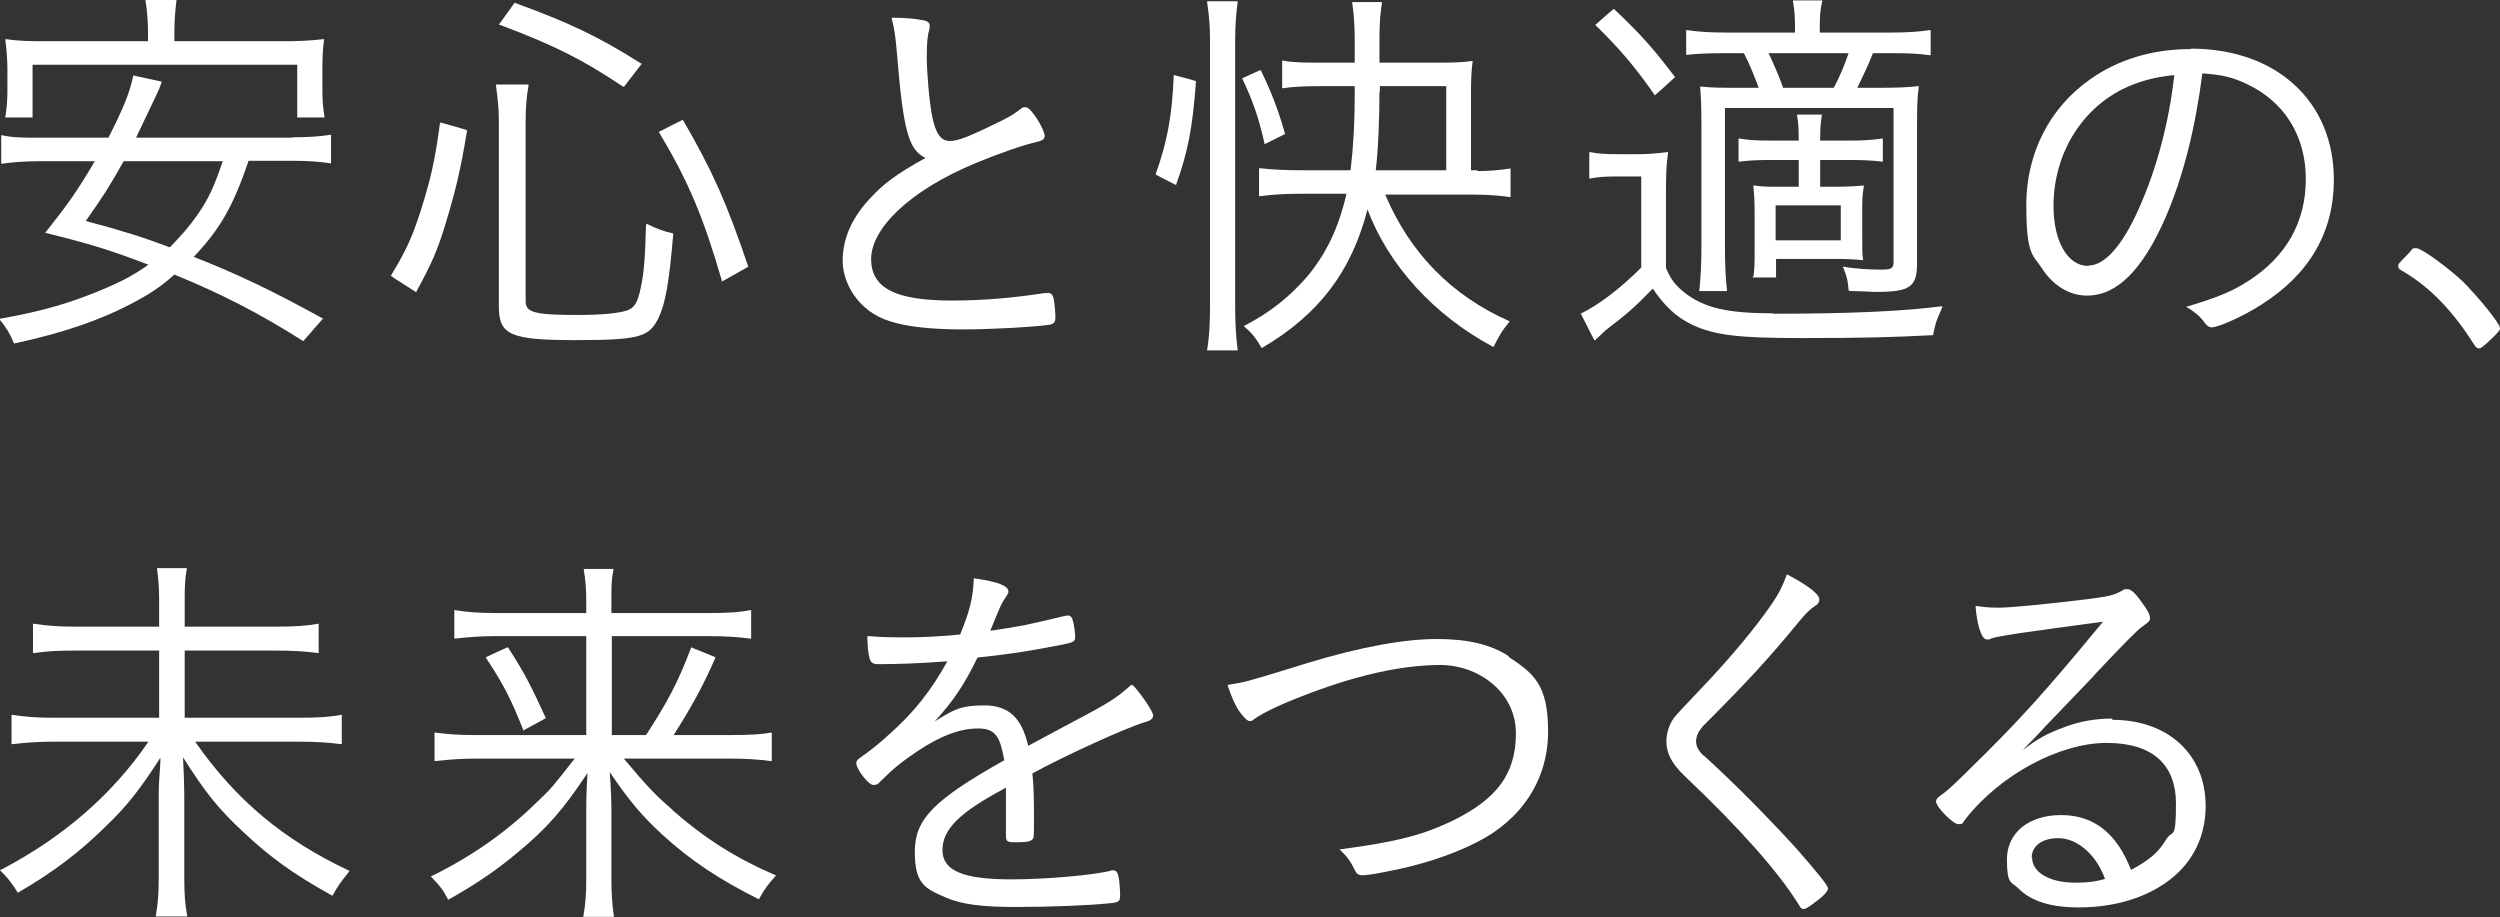
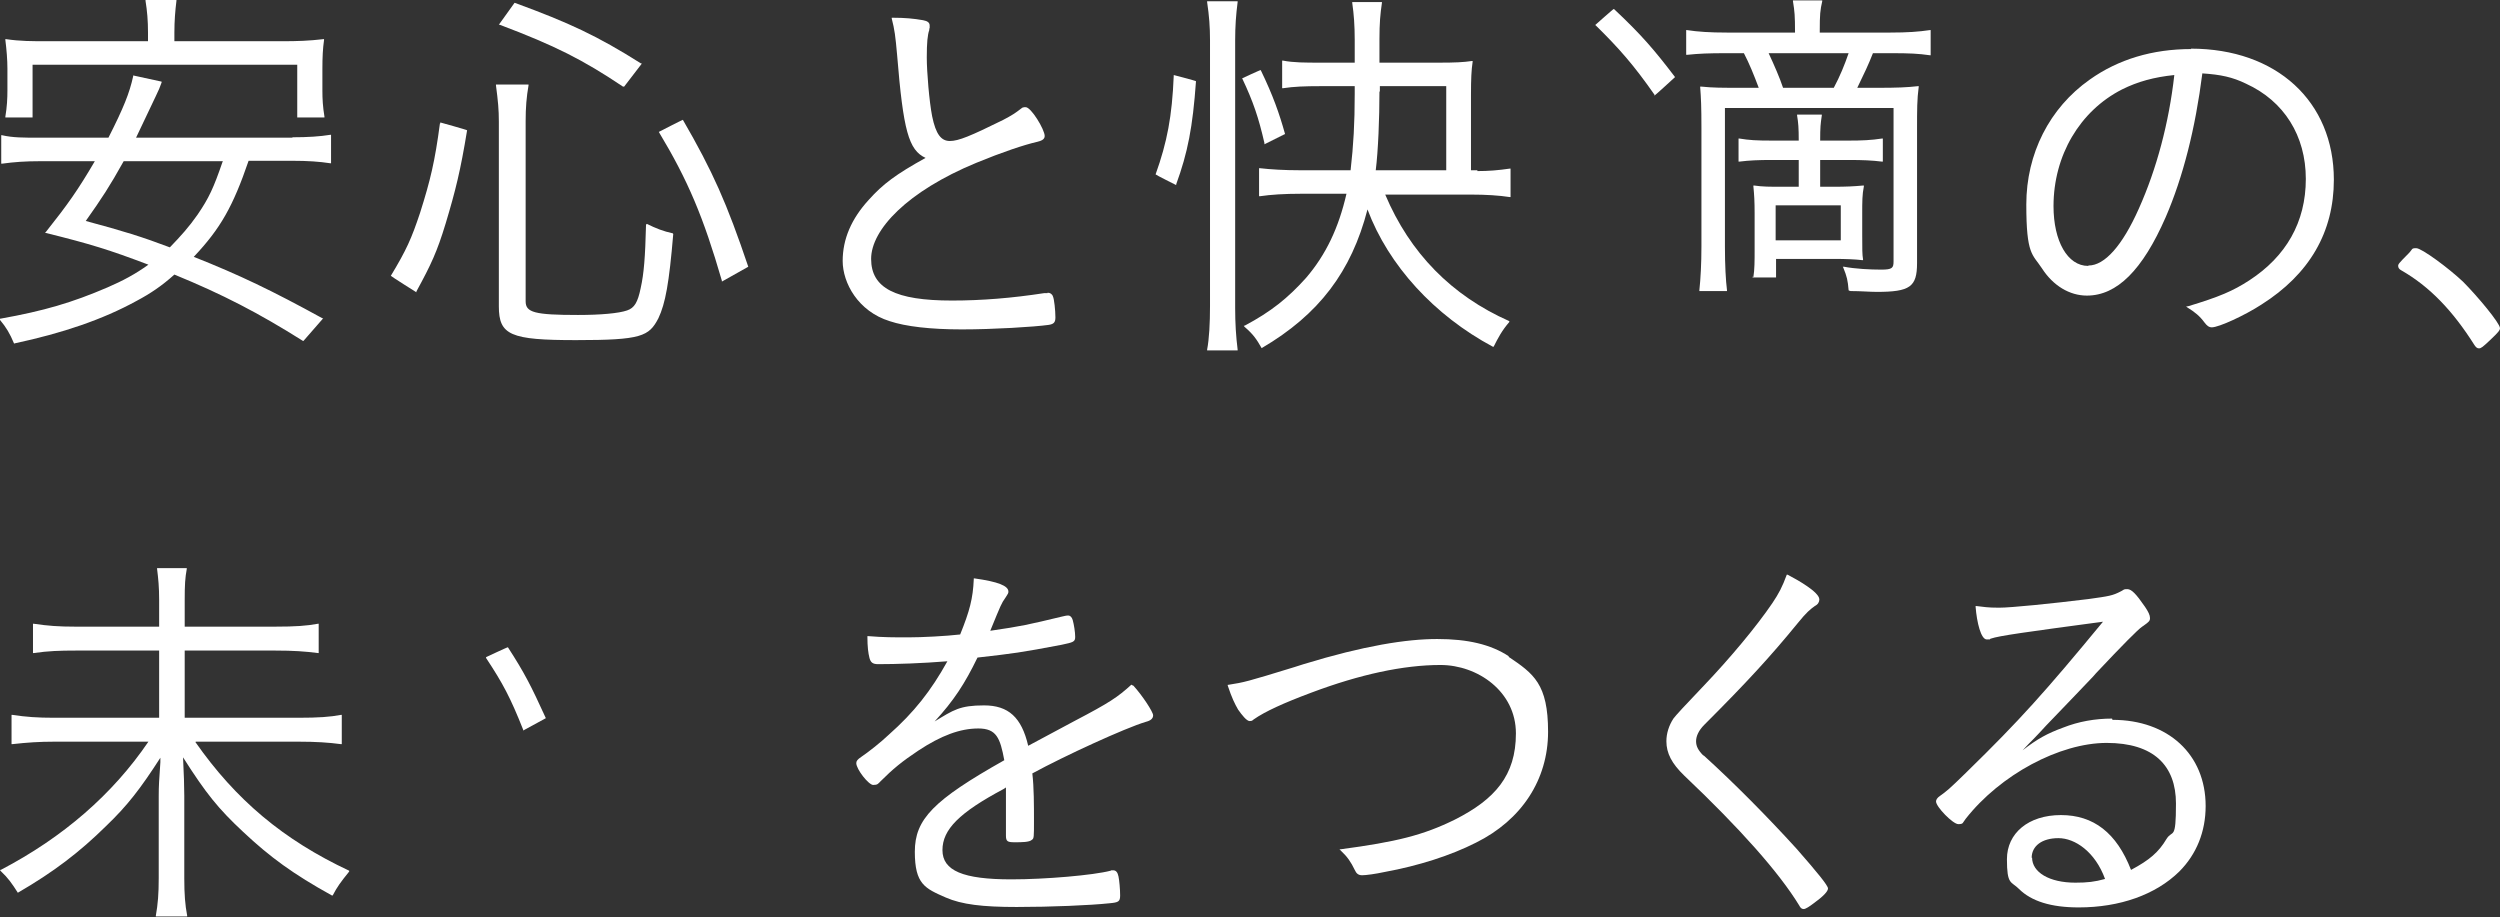
<svg xmlns="http://www.w3.org/2000/svg" id="_レイヤー_1" data-name="レイヤー_1" version="1.1" viewBox="0 0 606.4 222.5">
  <rect x="0" y="0" width="606.4" height="222.5" fill="#333333" stroke="none" />
  <defs>
    <style>
      .st0 {
        fill: #fff;
      }
    </style>
  </defs>
  <g>
    <path class="st0" d="M1.8,16.7v5.2c0,2-.1,4-.5,6.4v.2s6.6,0,6.6,0v-12.8h64.2v12.8h6.6v-.2c-.4-2.4-.5-4.3-.5-6.3v-5.3c0-2.8.1-4.9.4-7v-.2s-.2,0-.2,0c-3.4.4-6.3.5-9.9.5h-26.2v-2.1c0-2.8.2-5.3.5-7.7v-.2s-7.5,0-7.5,0v.2c.4,2.5.6,4.8.6,7.7v2.1H11.4c-3.6,0-6.5,0-9.9-.5h-.2s0,.2,0,.2c.3,2.4.5,4.8.5,7Z" />
    <path class="st0" d="M71.1,33.4h-38.1l4.8-10.1q.9-1.8,1.4-3.3v-.2c0,0-6.9-1.5-6.9-1.5v.2c-.9,4.1-2.3,7.6-6,14.9H9.8c-4.2,0-6.7,0-9.3-.6h-.2s0,6.9,0,6.9h.2c2.9-.4,5.6-.6,9.3-.6h13.2c-4.1,7-6.5,10.4-11.9,17.2l-.2.2h.2c10.9,2.7,15.4,4.1,24.9,7.7-3.2,2.3-6.2,3.9-9.9,5.5-8.6,3.7-15.4,5.7-26,7.6h-.3c0,0,.2.3.2.3,1.5,1.8,2.4,3.3,3.4,5.7h0c0,.1.1,0,.1,0,11.7-2.5,21.4-5.8,29.6-10.3,3.4-1.8,6.2-3.7,9.2-6.4,11.7,4.8,20.4,9.3,31.2,16.1h.1c0,0,4.8-5.5,4.8-5.5h-.2c-12.2-6.7-20.1-10.5-31.2-14.9,6.5-6.9,9.5-12.2,13.3-23.3h10.5c3.9,0,6.7.2,9.3.6h.2s0-6.9,0-6.9h-.2c-2.5.4-5.3.6-9.3.6ZM54,39.2c-2.2,6.4-3.3,8.8-6.1,12.9-2.1,3-4,5.1-6.7,7.9-6.6-2.5-11.4-4-20.4-6.4,3.9-5.5,5.8-8.4,9.2-14.5h24.1Z" />
    <path class="st0" d="M151.3,21h.1c0,0,4.3-5.6,4.3-5.6h-.2c-10.6-6.7-17.5-9.9-30.6-14.7h-.1s-3.8,5.3-3.8,5.3h.2c13.5,5.1,20.2,8.5,29.9,15Z" />
    <path class="st0" d="M165.6,29.1h0c0-.1-5.8,2.9-5.8,2.9h0c7.1,11.8,10.8,20.6,15.3,36.1v.2c0,0,6.4-3.6,6.4-3.6h0c-5.2-15.4-8.6-23.1-15.9-35.7Z" />
    <path class="st0" d="M156.9,54.4h-.2c0-.1,0,.1,0,.1-.2,7.9-.5,11.8-1.3,15.4-.7,3.4-1.5,4.8-3.3,5.4-2,.7-6.4,1.1-11.9,1.1-10.5,0-12.7-.6-12.7-3.3V29.4c0-3.3.2-5.8.7-8.7v-.2s-7.9,0-7.9,0v.2c.5,3.8.7,5.9.7,8.8v44.8c0,7,2.8,8.2,18.7,8.2s17.7-.9,20-5.3c1.7-3.6,2.6-8.5,3.6-20.4h0c0-.1-.1-.2-.1-.2-2.3-.5-4.1-1.2-6.3-2.3Z" />
    <path class="st0" d="M106.7,30c-1.2,9.1-2.3,13.7-4.8,21.6-2.1,6.3-3.3,9-7.1,15.3h0c0,.1,6.2,4,6.2,4v-.2c3.6-6.6,5-9.6,7.1-16.5,2.4-8,3.6-12.8,5.2-22.6h0c0-.1-6.5-1.9-6.5-1.9v.2Z" />
    <path class="st0" d="M254.1,71.1c0,0-.4,0-.8,0-7.8,1.2-15.1,1.8-22.4,1.8-13.7,0-19.6-3-19.6-10.1s8.8-16.4,25.5-23.3c6.3-2.6,11.7-4.4,14.8-5.1.8-.2,1.8-.5,1.8-1.4,0-1.6-3.3-7-4.6-7s-.4,0-.5.1h-.3c-1.8,1.4-2.6,1.9-4.7,3-7.9,3.9-10.8,5.1-12.9,5.1s-3.4-1.6-4.3-6c-.7-3.6-1.3-10.7-1.3-14.3s.2-5.5.6-6.6c0-.2,0-.4.1-.5,0-.3,0-.4,0-.6,0-.7-.5-1.1-1.6-1.3-2.3-.4-4.4-.6-7.4-.6h-.2v.2c.7,2.7.9,4.3,1.3,8.8,1.5,18.4,2.8,23.1,6.9,25-7.2,4-10.3,6.3-13.8,10.2-4.2,4.6-6.3,9.5-6.3,14.8s3.7,12.2,11.4,14.6c3.9,1.3,9.9,2,17.5,2s17.5-.6,21.1-1.1c1.2-.2,1.6-.6,1.6-1.8,0-1.7-.3-4.5-.6-5.1-.2-.6-.7-.9-1.3-.9Z" />
    <path class="st0" d="M284.7,18.4c-.4,9.8-1.6,16.1-4.4,23.9h0c0,.1,5,2.6,5,2.6v-.2c2.8-7.7,4-13.8,4.8-25h0c0-.1-5.4-1.5-5.4-1.5v.2Z" />
    <path class="st0" d="M300.2.5v-.2s-7.4,0-7.4,0v.2c.5,3.4.7,6,.7,9.3v64.4c0,4.2-.2,8-.7,10.6v.2s7.4,0,7.4,0v-.2c-.4-3.2-.6-6.4-.6-10.1V9.8c0-3.4.2-6.2.6-9.3Z" />
    <path class="st0" d="M306.7,35l5-2.5h0c-1.4-5-2.9-9.3-5.9-15.5h0c0-.1-4.5,2-4.5,2h0c2.7,5.7,4,9.6,5.4,15.7v.2Z" />
    <path class="st0" d="M358.4,41.3h-1.6v-18.3c0-3.8.1-6,.4-8v-.2s-.2,0-.2,0c-2,.3-4.1.4-8,.4h-14.4v-5.7c0-3.9.2-6.1.6-8.8v-.2s-7.2,0-7.2,0v.2c.4,2.8.6,5.5.6,8.9v5.6h-8.3c-3.6,0-6.6,0-9.1-.5h-.2s0,6.7,0,6.7h.2c2.6-.4,5.3-.5,9.1-.5h8.3v1.9c0,7.1-.3,12.4-1,18.5h-12.2c-3.9,0-7.2-.2-9.8-.5h-.2s0,6.8,0,6.8h.2c2.7-.4,6-.6,9.9-.6h11.1c-1.9,8.3-5,14.8-9.8,20.4-4.4,4.9-8.5,8.2-14.9,11.6h-.2c0,.1.2.3.2.3,2.1,1.8,2.9,3,4.1,5.1h0c0,.1.1,0,.1,0,13.8-8.1,21.7-18.5,25.6-33.6,5.1,13.6,16.2,25.7,30.4,33.3h.2c0,0,0,0,0,0,1.1-2.2,2-3.9,3.8-6v-.2c.1,0,0,0,0,0-14-6.2-24.1-16.5-30.1-30.7h20.8c3.6,0,6.8.2,9.4.6h.2s0-6.9,0-6.9h-.2c-2.8.4-5,.6-7.9.6ZM334.7,22.2v-1.3h16.1v20.4h-17.1c.6-4.8.9-12.6.9-19.1Z" />
    <path class="st0" d="M425.1,67.1v.2s5.7,0,5.7,0v-4.5h14.2c2.6,0,5.1.1,6.7.3h.2s0-.2,0-.2c-.2-1.2-.2-2.4-.2-6v-5c0-3,0-4.7.4-6.7v-.2s-.2,0-.2,0c-2.2.2-4,.3-7.3.3h-3.1v-6.5h6.9c3.4,0,5.7.1,8.1.4h.2s0-5.6,0-5.6h-.2c-2.6.4-4.9.5-8.1.5h-6.9c0-3.3.1-4.1.4-6.1v-.2s-6,0-6,0v.2c.3,1.8.4,3,.4,6.1h-6.5c-3.7,0-5.5-.1-7.9-.5h-.2s0,5.6,0,5.6h.2c2.4-.3,4.6-.4,7.9-.4h6.5v6.5h-3.6c-3.7,0-5.1,0-7.2-.3h-.2s0,.2,0,.2c.2,2,.3,3.7.3,6.5v8.9c0,2.6,0,4.8-.3,6.6ZM430.7,58.3v-8.5h15.8v8.5h-15.8Z" />
    <path class="st0" d="M419,12.9h4c1.3,2.5,2.4,5.2,3.6,8.4h-3.5c-5.8,0-7.5,0-10.5-.3h-.2s0,.2,0,.2c.2,2.5.3,4.8.3,9.7v28.9c0,4.1-.2,7.8-.5,10.6v.2s6.7,0,6.7,0v-.2c-.3-2.4-.5-6.1-.5-10.6V26.2h40.9v37.2c0,1.6-.3,2-3,2s-6.4-.2-9-.7h-.3s.1.2.1.2c.9,2.2,1.1,3.1,1.3,5.5h0c0,.1.5.2.5.2,2.4,0,4.7.2,6.3.2,8.1,0,9.8-1.2,9.8-7V31.2c0-4.6,0-7.1.4-10.1v-.2s-.2,0-.2,0c-2.6.3-5.1.4-9.8.4h-4.9c1.8-3.7,2.7-5.6,3.8-8.4h4.4c4.5,0,6.6.1,9.4.5h.2s0-6.1,0-6.1h-.2c-2.7.4-5.4.6-9.6.6h-17.1v-.4c0-4,.1-5,.6-7.2v-.2s-7.1,0-7.1,0v.2c.4,2.5.5,3.5.5,7.6h-16.5c-4.2,0-7.1-.2-9.7-.6h-.2s0,6,0,6h.2c2.9-.3,5.1-.4,9.7-.4ZM429,12.9h19.4c-1,2.9-2.1,5.6-3.6,8.4h-12.3c-.8-2.4-2.1-5.4-3.5-8.4Z" />
-     <path class="st0" d="M430.1,76c-11.1,0-16.8-1.3-21.6-5.1-2.2-1.8-3.2-3.1-4.4-5.9v-18.2c0-4.8.1-7,.5-9.7v-.2s-.2,0-.2,0c-2.4.3-4.7.5-7,.5h-4.6c-3.4,0-5-.1-7.1-.5h-.2s0,6.4,0,6.4h.2c2.1-.4,3.6-.5,6.8-.5h5.6v22.1c-5.2,5.2-10.3,9-14.5,11.1h-.2c0,0,3.3,6.5,3.3,6.5h.2c1.9-1.7,2.5-2.4,2.7-2.5,5.5-4.2,7-5.6,11.3-10,2.8,4.2,5.8,7,9.6,8.8,5.5,2.5,10.9,3.2,26.4,3.2s21.9-.2,31.9-.7h.1s0-.1,0-.1c.6-3,.8-3.5,2.2-6.6v-.3c.1,0-.2,0-.2,0-9.3,1.2-22.2,1.8-40.8,1.8Z" />
    <path class="st0" d="M401.3,23v.2c.1,0,5-4.5,5-4.5h0c-5.1-6.7-8.2-10.3-14.8-16.5h-.1c0-.1-4.5,3.9-4.5,3.9h.1c5.8,5.7,9.3,9.7,14.4,17Z" />
    <path class="st0" d="M531.5,11.9c-9.4,0-17.7,2.5-24.6,7.4-9.8,6.9-15.4,18-15.4,30.3s1.5,12,3.8,15.5c2.7,4.2,6.7,6.6,10.9,6.6,7.3,0,13.5-6.2,19.1-19,4.2-9.7,7.2-21.5,8.9-34.9,4.5.3,7.3.9,10.6,2.5,9.2,4.2,14.5,12.6,14.5,23.1s-4.8,18.8-13.7,24.6c-4,2.6-7.3,4-14.9,6.3h-.4c0,.1.3.3.3.3,1.8,1.1,3,2.1,4.1,3.6.6.8,1.1,1.2,1.8,1.2,1.7,0,8-2.9,12-5.5,11.7-7.4,17.6-17.6,17.6-30.3,0-19-13.9-31.8-34.7-31.8ZM506.5,64.5c-5,0-8.4-6-8.4-14.5,0-12.3,6.4-23.1,16.6-28.3,3.8-1.9,7.8-3,12.7-3.5-1.3,11.6-4.3,22.8-8.6,32.4-4,9-8.3,13.8-12.2,13.8Z" />
    <path class="st0" d="M597.4,68.3c-3.5-3.3-10-8.1-11.3-8.1s-.8.2-1.9,1.3c-2.4,2.4-2.5,2.6-2.5,3s.2.8.8,1.1c6.8,3.9,12.4,9.7,17.7,18.1.4.6.7.8,1.1.8.5,0,.9-.3,2.8-2.1,1.9-1.8,2.3-2.3,2.3-2.8,0-1.2-5.5-7.8-9-11.3Z" />
  </g>
  <g>
    <path class="st0" d="M47.5,179.9h24.9c4.2,0,7.3.2,10.3.6h.2s0-7.1,0-7.1h-.2c-2.6.5-5.5.7-10.3.7h-27.6v-16.3h22c4.3,0,7.2.2,10.3.6h.2s0-7.1,0-7.1h-.2c-2.7.5-5.4.7-10.4.7h-21.9v-6.4c0-3.8.1-5.4.5-7.6v-.2s-7.2,0-7.2,0v.2c.3,2.4.5,4.4.5,7.5v6.5h-20.3c-4.1,0-6.7-.2-10.1-.7h-.2s0,7.1,0,7.1h.2c3.5-.5,6.2-.6,10.2-.6h20.2v16.3H13.1c-4,0-6.8-.2-10.1-.7h-.2s0,7.1,0,7.1h.2c3.6-.4,6.5-.6,10.2-.6h22.8c-8.7,12.8-20.7,23.2-35.8,31.1h-.2c0,.1.2.3.2.3,1.8,1.7,2.7,3,4.1,5.2h0c0,.1.1,0,.1,0,8.6-5,14.8-9.7,21.4-16.2,5.1-4.9,8.2-8.9,13.1-16.5v1.1c-.3,4.3-.4,5.7-.4,8.2v19.9c0,3.8-.2,6.3-.7,9.1v.2s7.6,0,7.6,0v-.2c-.5-2.6-.7-5.2-.7-9.1v-20c0-2.4-.1-5.1-.3-9.3,5.6,8.8,8.5,12.4,14.6,18.1,6.5,6.1,12.1,10.2,21.5,15.4h.2c0,0,0,0,0,0,1.1-2.1,1.9-3.2,4-5.8v-.2c.1,0,0,0,0,0-16-7.5-27.5-17.2-37.3-31.2Z" />
    <path class="st0" d="M126.9,177.2l5.5-3h0c-3.7-8.1-5.2-11-9.2-17.2h0c0-.1-5.3,2.4-5.3,2.4v.2c4.1,6.2,5.9,9.6,9,17.4v.2Z" />
-     <path class="st0" d="M163.2,196.5c-4.3-3.7-5.9-5.4-11.9-12.5h25.3c4.3,0,7.3.2,10.4.6h.2s0-6.9,0-6.9h-.2c-2.2.4-4.6.6-10.2.6h-13.4c4.3-6.8,7.1-11.8,10.1-18.7v-.2c0,0-5.9-2.4-5.9-2.4v.2c-3.2,8.4-5.7,13.1-10.9,21.1h-8.3v-24h23.5c4.2,0,7.1.2,10.1.6h.2s0-6.9,0-6.9h-.2c-2.5.5-5.1.7-10.3.7h-23.4v-2.8c0-3.8,0-5.4.5-7.7v-.2s-7.2,0-7.2,0v.2c.4,2.4.6,4.4.6,7.7v2.8h-21.8c-4,0-7-.2-10-.7h-.2s0,6.9,0,6.9h.2c3.5-.4,6.3-.6,9.8-.6h22v24h-26.6c-4.4,0-6.9-.2-10-.6h-.2s0,6.9,0,6.9h.2c3.7-.4,6.6-.6,10-.6h23.8c-5.6,7.1-5.6,7.2-9.1,10.5-7.4,7.3-16,13.3-25.6,18h-.2c0,0,.2.3.2.3,2,2.1,2.7,2.9,4,5.4h0c0,.1.1,0,.1,0,6.6-3.7,11.6-7.1,16.6-11.3,7.2-5.9,11.2-10.5,17.1-19.4-.3,5.3-.3,6.5-.3,9.3v16.5c0,3.7-.2,6.1-.7,8.9v.2s7.4,0,7.4,0v-.2c-.4-2.7-.6-5.4-.6-8.9v-16.6c0-2.5-.1-5.3-.4-9.4,4.9,7.2,8.1,10.9,12.7,15.1,6.7,6.2,14,11,23.4,15.7h.1c0,0,0,0,0,0,1.2-2.3,2.3-3.7,4-5.6l.2-.2h-.2c-9.5-4.1-17-8.8-25-15.8Z" />
    <path class="st0" d="M274.5,166.1h-.1c-3.3,3-5.2,4.3-13.8,8.8l-11.2,6c-1.6-6.9-4.8-9.8-10.7-9.8s-7.4,1.1-12,3.9c4.6-5,7.3-9.1,10.4-15.5,8.8-1,10.4-1.2,20.4-3.1,2.8-.6,3.3-.7,3.3-1.9s-.3-3-.6-4.1c-.2-.7-.6-1.1-1.1-1.1s-.8.1-1.7.3c-7.9,1.9-9.6,2.3-17.2,3.4,2.7-6.6,2.7-6.6,3.6-7.9l.2-.3c.5-.8.6-.9.6-1.3,0-1.4-2.5-2.4-8.2-3.2h-.2s0,.2,0,.2c-.2,4.7-1,7.7-3.3,13.4-3.5.4-9.2.7-12.6.7s-6.1,0-9.7-.3h-.2s0,.2,0,.2c0,2.4.2,3.9.5,5.1.3,1.1.8,1.5,2.1,1.5,4.5,0,10.6-.2,16.8-.7-4,7.2-8.1,12.4-14.2,17.8-2,1.9-4.8,4.1-6.7,5.4-.9.6-1.2,1-1.2,1.5,0,1.5,3,5.3,4.1,5.3s1.2-.3,1.8-.9c3-3,5.2-4.8,9.1-7.4,5.6-3.7,10.2-5.4,14.6-5.4s5.3,2.3,6.3,7.7c-17.2,9.7-21.7,14.3-21.7,22.2s2.5,8.9,7.5,11.1c3.9,1.7,8.9,2.3,17.2,2.3s17.8-.4,22.5-.9c2.2-.2,2.6-.4,2.6-1.9s-.2-3.7-.4-4.6c-.2-1-.6-1.5-1.3-1.5s-.4,0-.6.1c-4.2,1.1-15.8,2.1-24.1,2.1-11.7,0-16.7-2.1-16.7-7.1s4.1-9.1,14.8-14.8c.3-.2.5-.3.6-.4v3.3c0,2.1,0,3.6,0,4.5,0,1.8,0,3.1,0,3.9,0,1.4.4,1.6,2.1,1.6s3.6,0,4.2-.6c.5-.3.5-.7.5-4.5s0-8.3-.4-11.6c7.9-4.3,22.5-11,27.5-12.5,1.2-.3,1.8-.8,1.8-1.6s-2.6-4.8-4.8-7.2h-.1Z" />
    <path class="st0" d="M366,159.2c-4.4-2.9-10-4.2-17.4-4.2s-17.7,1.6-32.4,6.1l-2.2.7c-11.7,3.6-12.2,3.7-16,4.3h-.2s0,.2,0,.2c1,3,1.7,4.4,2.5,5.8.9,1.3,2.1,2.8,2.8,2.8s.7-.2,1-.4c2.7-1.9,7.3-4,14-6.5,11.7-4.4,22.3-6.7,31.3-6.7s18.3,6.4,18.3,16.6-5.1,16-14.8,20.9c-7.7,3.8-14.2,5.4-27.7,7.2h-.3s.3.3.3.3c1.6,1.5,2.5,2.8,3.4,4.7.4.9.9,1.3,1.8,1.3s3.2-.3,5.5-.8c8.2-1.5,16-4,22.1-7.1,11.1-5.5,17.5-15.3,17.5-26.9s-3.5-14.1-9.6-18.2Z" />
    <path class="st0" d="M413.2,183.3c-1.3-1.3-1.8-2.3-1.8-3.5s.6-2.6,2-4c10.3-10.3,16-16.5,22.7-24.7,2.1-2.6,3-3.3,4.1-4.1.8-.4,1.1-1,1.1-1.6,0-1.8-5.4-4.8-7.7-6h-.2c0,0,0,0,0,0-1.1,3-1.9,4.5-3.5,6.9-3.8,5.6-10.2,13.3-16.7,20.1q-6.5,6.8-7.3,7.9c-1.1,1.7-1.7,3.6-1.7,5.5,0,2.9,1.3,5.4,4.3,8.3,13.6,12.9,23,23.5,27.9,31.5.3.6.6.9,1.1.9s1.5-.7,2.3-1.3c2.5-1.8,3.6-3,3.6-3.7s-2.6-3.9-7.6-9.6c-6.9-7.6-15.3-16.1-22.6-22.7Z" />
    <path class="st0" d="M512.3,174.3c-4.1,0-8.1.7-11.9,2.2-3.8,1.4-6.2,2.7-9.8,5.5,1.1-1.2,1.8-1.9,2.7-2.8.8-.8,1.7-1.8,3-3.2,5.4-5.6,9.4-9.8,11.4-11.9l.7-.8q9.7-10.3,11.2-11.3l.3-.2c1.4-1,1.6-1.2,1.6-1.9s-.4-1.5-1.2-2.7c-2.2-3.2-3.3-4.3-4.3-4.3s-.7.1-1.5.5c-2.1,1.1-2.9,1.2-7.9,1.9-8.9,1.1-18.8,2.1-21.7,2.1s-3.7-.2-5.5-.4h-.2s0,.2,0,.2c.3,3.8,1.3,7.9,2.7,7.9s.4,0,1-.2c2-.7,8.6-1.6,27.2-4.1-14.1,17.1-20.3,24-32.9,36.3l-.3.3c-4.2,4.1-4.6,4.4-6.4,5.7-.6.4-.9.9-.9,1.3,0,1.3,4.1,5.5,5.4,5.5s1-.3,1.8-1.3c8.4-10.7,22.8-18.4,34.2-18.4s16.8,5.5,16.8,14.7-.8,6.2-2.3,8.6c-1.9,3.2-4.1,5.1-8.6,7.5-3.5-9-9.1-13.3-17-13.3s-13.1,4.4-13.1,10.7,1,5.3,2.9,7.2c3,3,7.8,4.5,14.5,4.5,10,0,18.7-3.1,24.4-8.7,4.2-4.2,6.4-9.7,6.4-15.9,0-12.5-9.1-20.9-22.6-20.9ZM492.8,208.1c0-2.9,2.5-4.8,6.5-4.8s8.9,3.3,11.3,9.9c-2.5.7-4.3.9-7.2.9-6.3,0-10.5-2.5-10.5-6.1Z" />
  </g>
</svg>